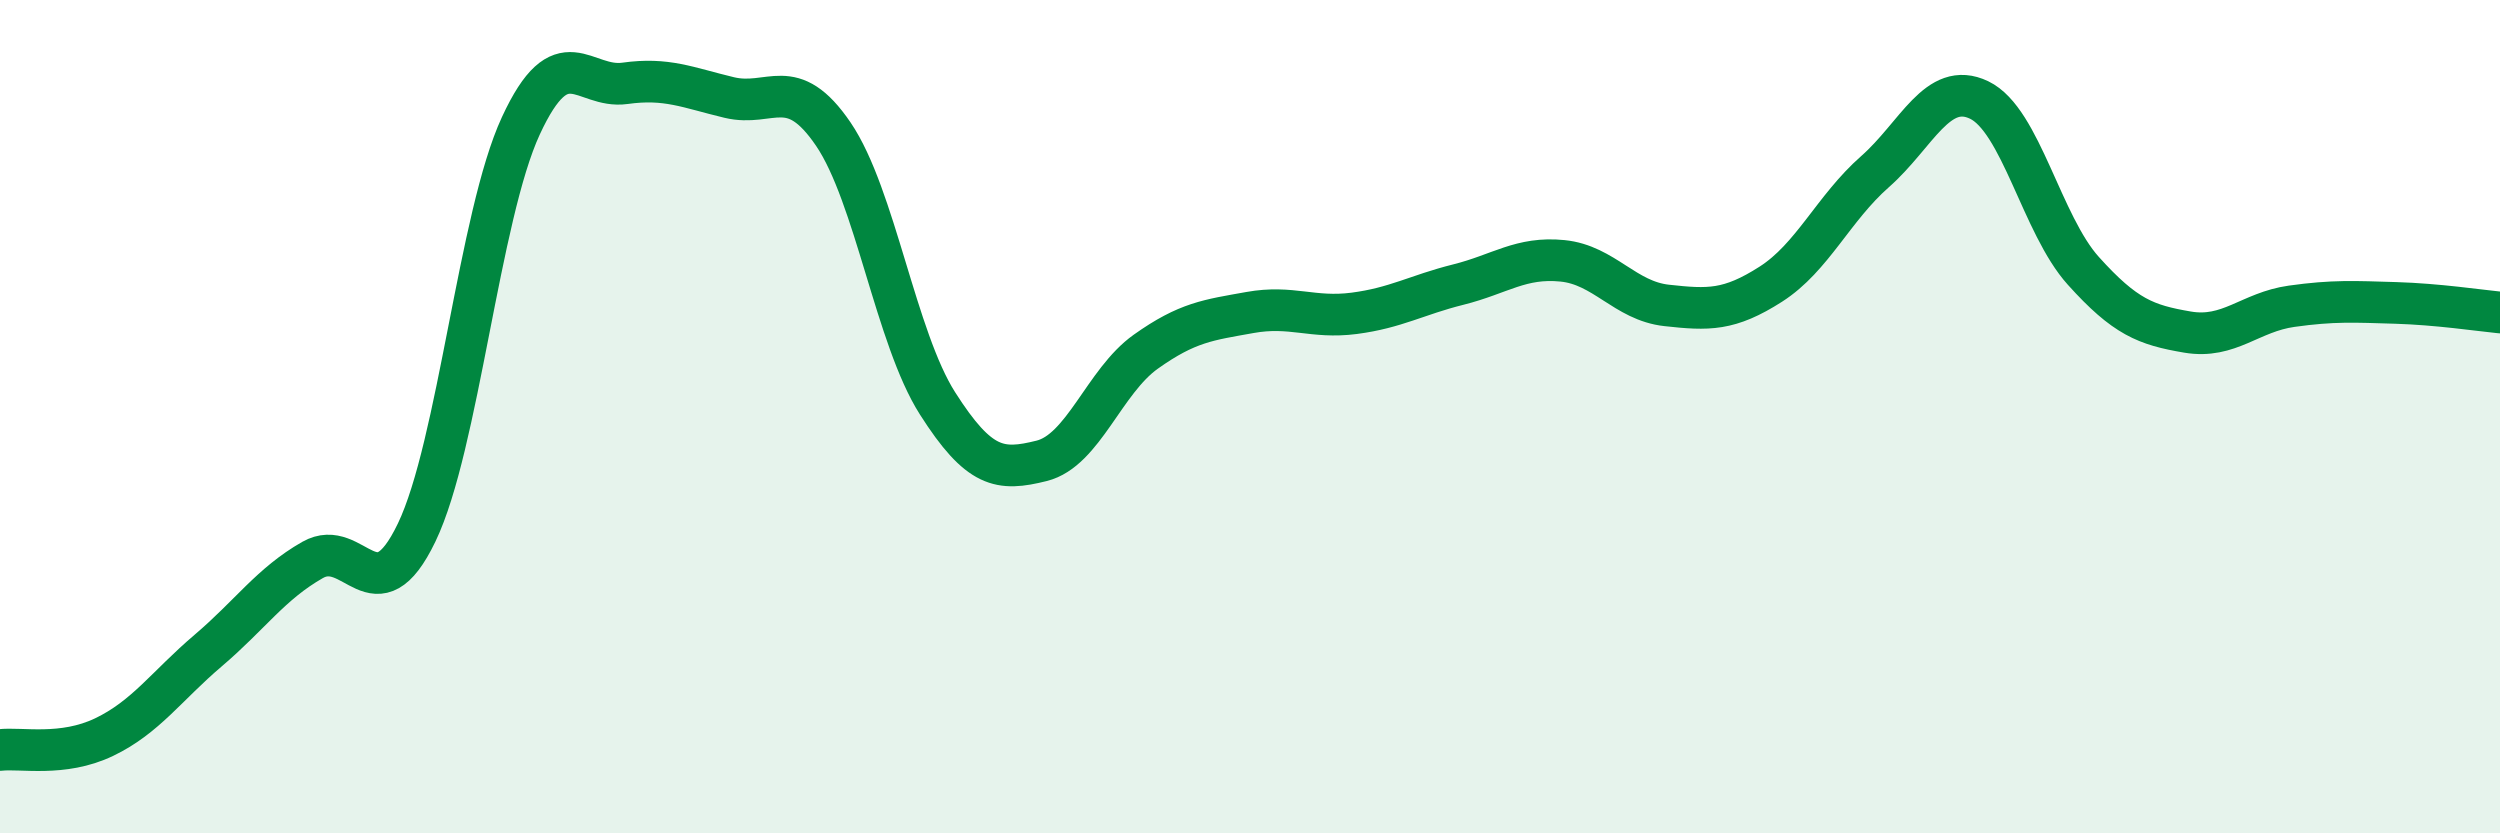
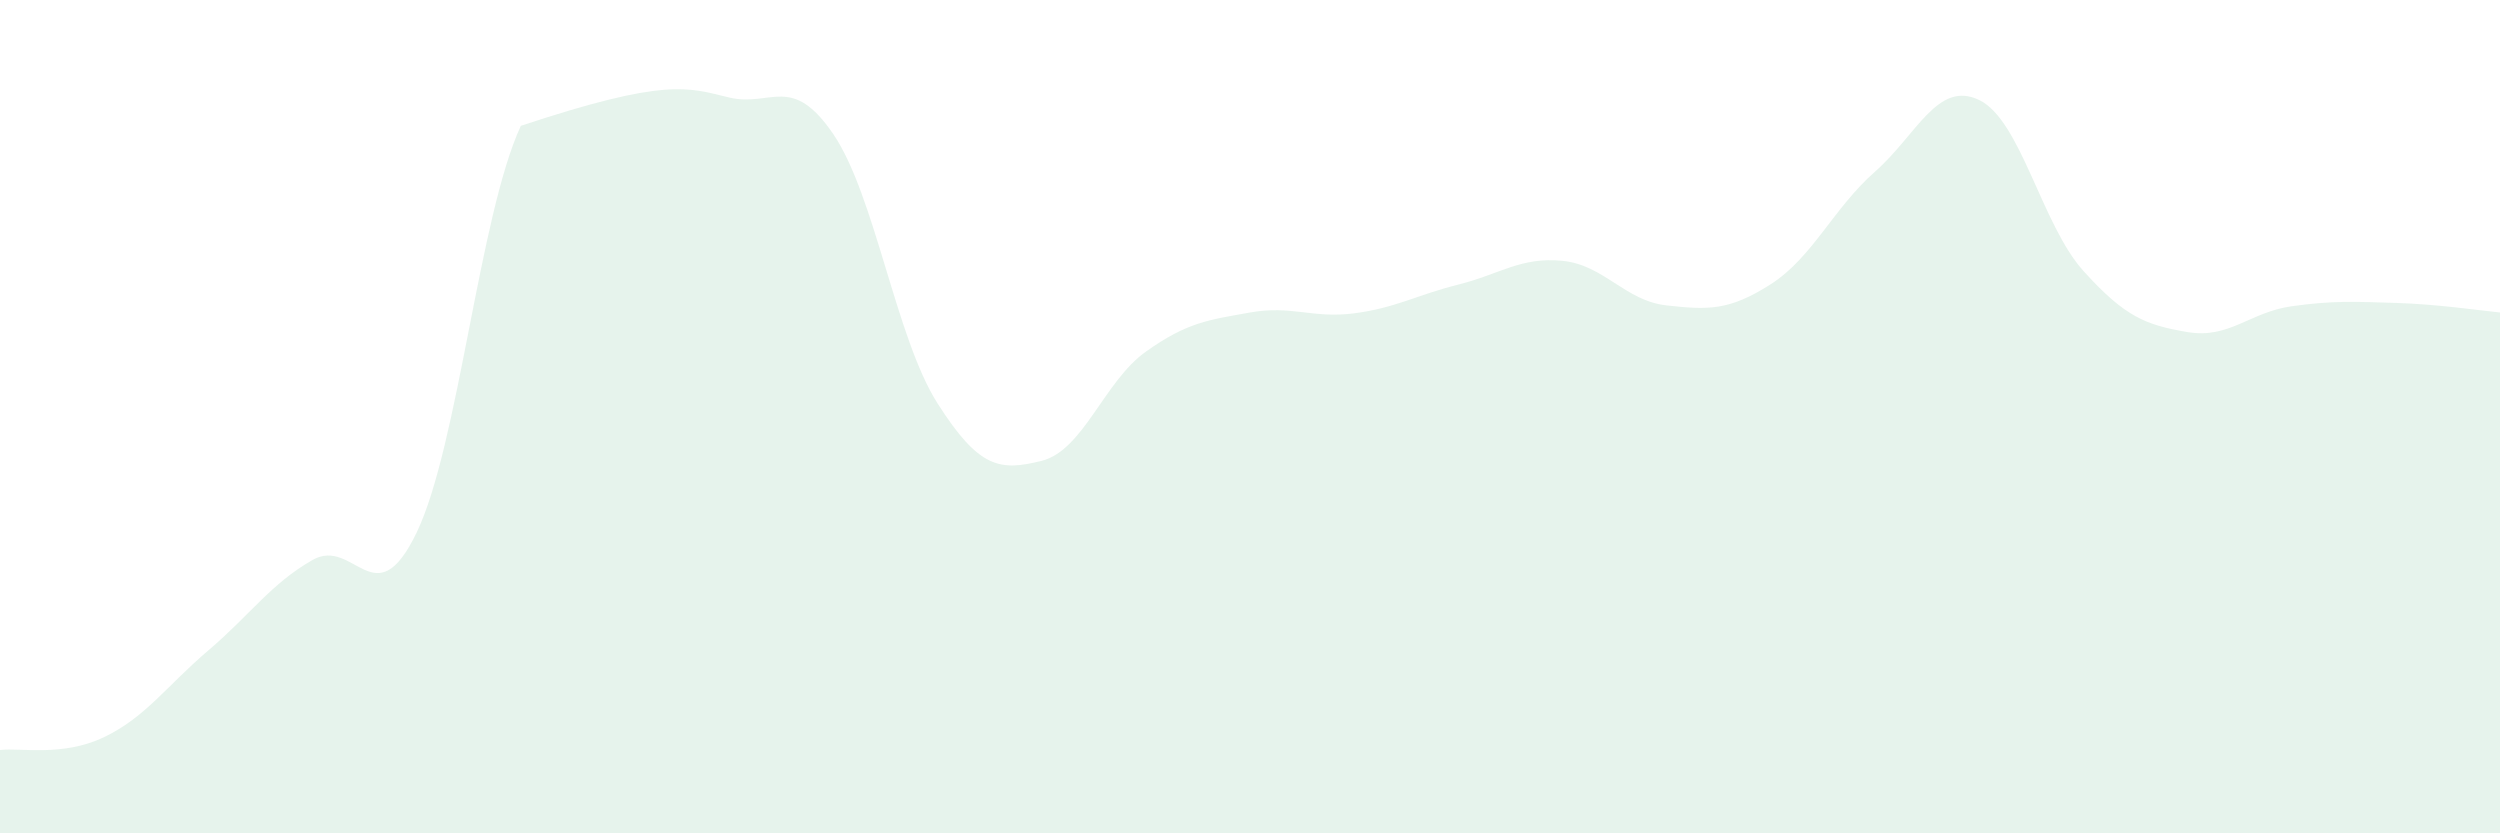
<svg xmlns="http://www.w3.org/2000/svg" width="60" height="20" viewBox="0 0 60 20">
-   <path d="M 0,18 C 0.5,17.94 1.5,18.17 2.5,17.69 C 3.5,17.21 4,16.46 5,15.61 C 6,14.76 6.5,14.01 7.5,13.44 C 8.5,12.87 9,14.86 10,12.78 C 11,10.7 11.5,5.18 12.5,3.02 C 13.5,0.86 14,2.14 15,2 C 16,1.86 16.5,2.1 17.5,2.34 C 18.5,2.58 19,1.75 20,3.22 C 21,4.69 21.5,8.11 22.5,9.68 C 23.5,11.25 24,11.31 25,11.06 C 26,10.81 26.5,9.15 27.5,8.44 C 28.5,7.73 29,7.68 30,7.5 C 31,7.32 31.5,7.65 32.5,7.52 C 33.5,7.39 34,7.08 35,6.83 C 36,6.58 36.5,6.16 37.5,6.26 C 38.5,6.36 39,7.22 40,7.33 C 41,7.44 41.5,7.46 42.5,6.82 C 43.5,6.18 44,5 45,4.12 C 46,3.24 46.5,1.92 47.5,2.4 C 48.5,2.88 49,5.39 50,6.5 C 51,7.61 51.5,7.8 52.5,7.97 C 53.5,8.14 54,7.49 55,7.35 C 56,7.21 56.5,7.24 57.5,7.27 C 58.5,7.3 59.5,7.45 60,7.5L60 20L0 20Z" fill="#008740" opacity="0.1" stroke-linecap="round" stroke-linejoin="round" />
-   <path d="M 0,18 C 0.5,17.94 1.5,18.17 2.5,17.69 C 3.5,17.21 4,16.46 5,15.61 C 6,14.76 6.5,14.01 7.5,13.44 C 8.5,12.87 9,14.86 10,12.78 C 11,10.7 11.5,5.18 12.5,3.02 C 13.5,0.86 14,2.14 15,2 C 16,1.86 16.5,2.1 17.5,2.34 C 18.5,2.58 19,1.75 20,3.22 C 21,4.69 21.5,8.11 22.5,9.68 C 23.5,11.25 24,11.31 25,11.06 C 26,10.81 26.5,9.15 27.5,8.44 C 28.5,7.73 29,7.68 30,7.5 C 31,7.32 31.5,7.65 32.5,7.52 C 33.5,7.39 34,7.08 35,6.83 C 36,6.58 36.5,6.16 37.5,6.26 C 38.5,6.36 39,7.22 40,7.33 C 41,7.44 41.5,7.46 42.5,6.82 C 43.5,6.18 44,5 45,4.12 C 46,3.24 46.5,1.92 47.5,2.4 C 48.5,2.88 49,5.39 50,6.5 C 51,7.61 51.5,7.8 52.5,7.97 C 53.5,8.14 54,7.49 55,7.35 C 56,7.21 56.5,7.24 57.5,7.27 C 58.5,7.3 59.5,7.45 60,7.5" stroke="#008740" stroke-width="1" fill="none" stroke-linecap="round" stroke-linejoin="round" />
+   <path d="M 0,18 C 0.5,17.94 1.5,18.17 2.5,17.69 C 3.5,17.21 4,16.46 5,15.61 C 6,14.76 6.5,14.01 7.5,13.44 C 8.5,12.87 9,14.86 10,12.78 C 11,10.7 11.5,5.18 12.5,3.02 C 16,1.86 16.5,2.1 17.5,2.34 C 18.5,2.58 19,1.75 20,3.22 C 21,4.69 21.5,8.11 22.5,9.68 C 23.5,11.25 24,11.31 25,11.06 C 26,10.81 26.5,9.15 27.5,8.44 C 28.5,7.73 29,7.68 30,7.5 C 31,7.32 31.5,7.65 32.5,7.52 C 33.5,7.39 34,7.08 35,6.83 C 36,6.58 36.5,6.16 37.5,6.26 C 38.5,6.36 39,7.22 40,7.33 C 41,7.44 41.5,7.46 42.5,6.82 C 43.5,6.18 44,5 45,4.12 C 46,3.24 46.5,1.92 47.5,2.4 C 48.5,2.88 49,5.39 50,6.5 C 51,7.61 51.5,7.8 52.5,7.97 C 53.5,8.14 54,7.49 55,7.35 C 56,7.21 56.5,7.24 57.5,7.27 C 58.5,7.3 59.5,7.45 60,7.5L60 20L0 20Z" fill="#008740" opacity="0.1" stroke-linecap="round" stroke-linejoin="round" />
</svg>